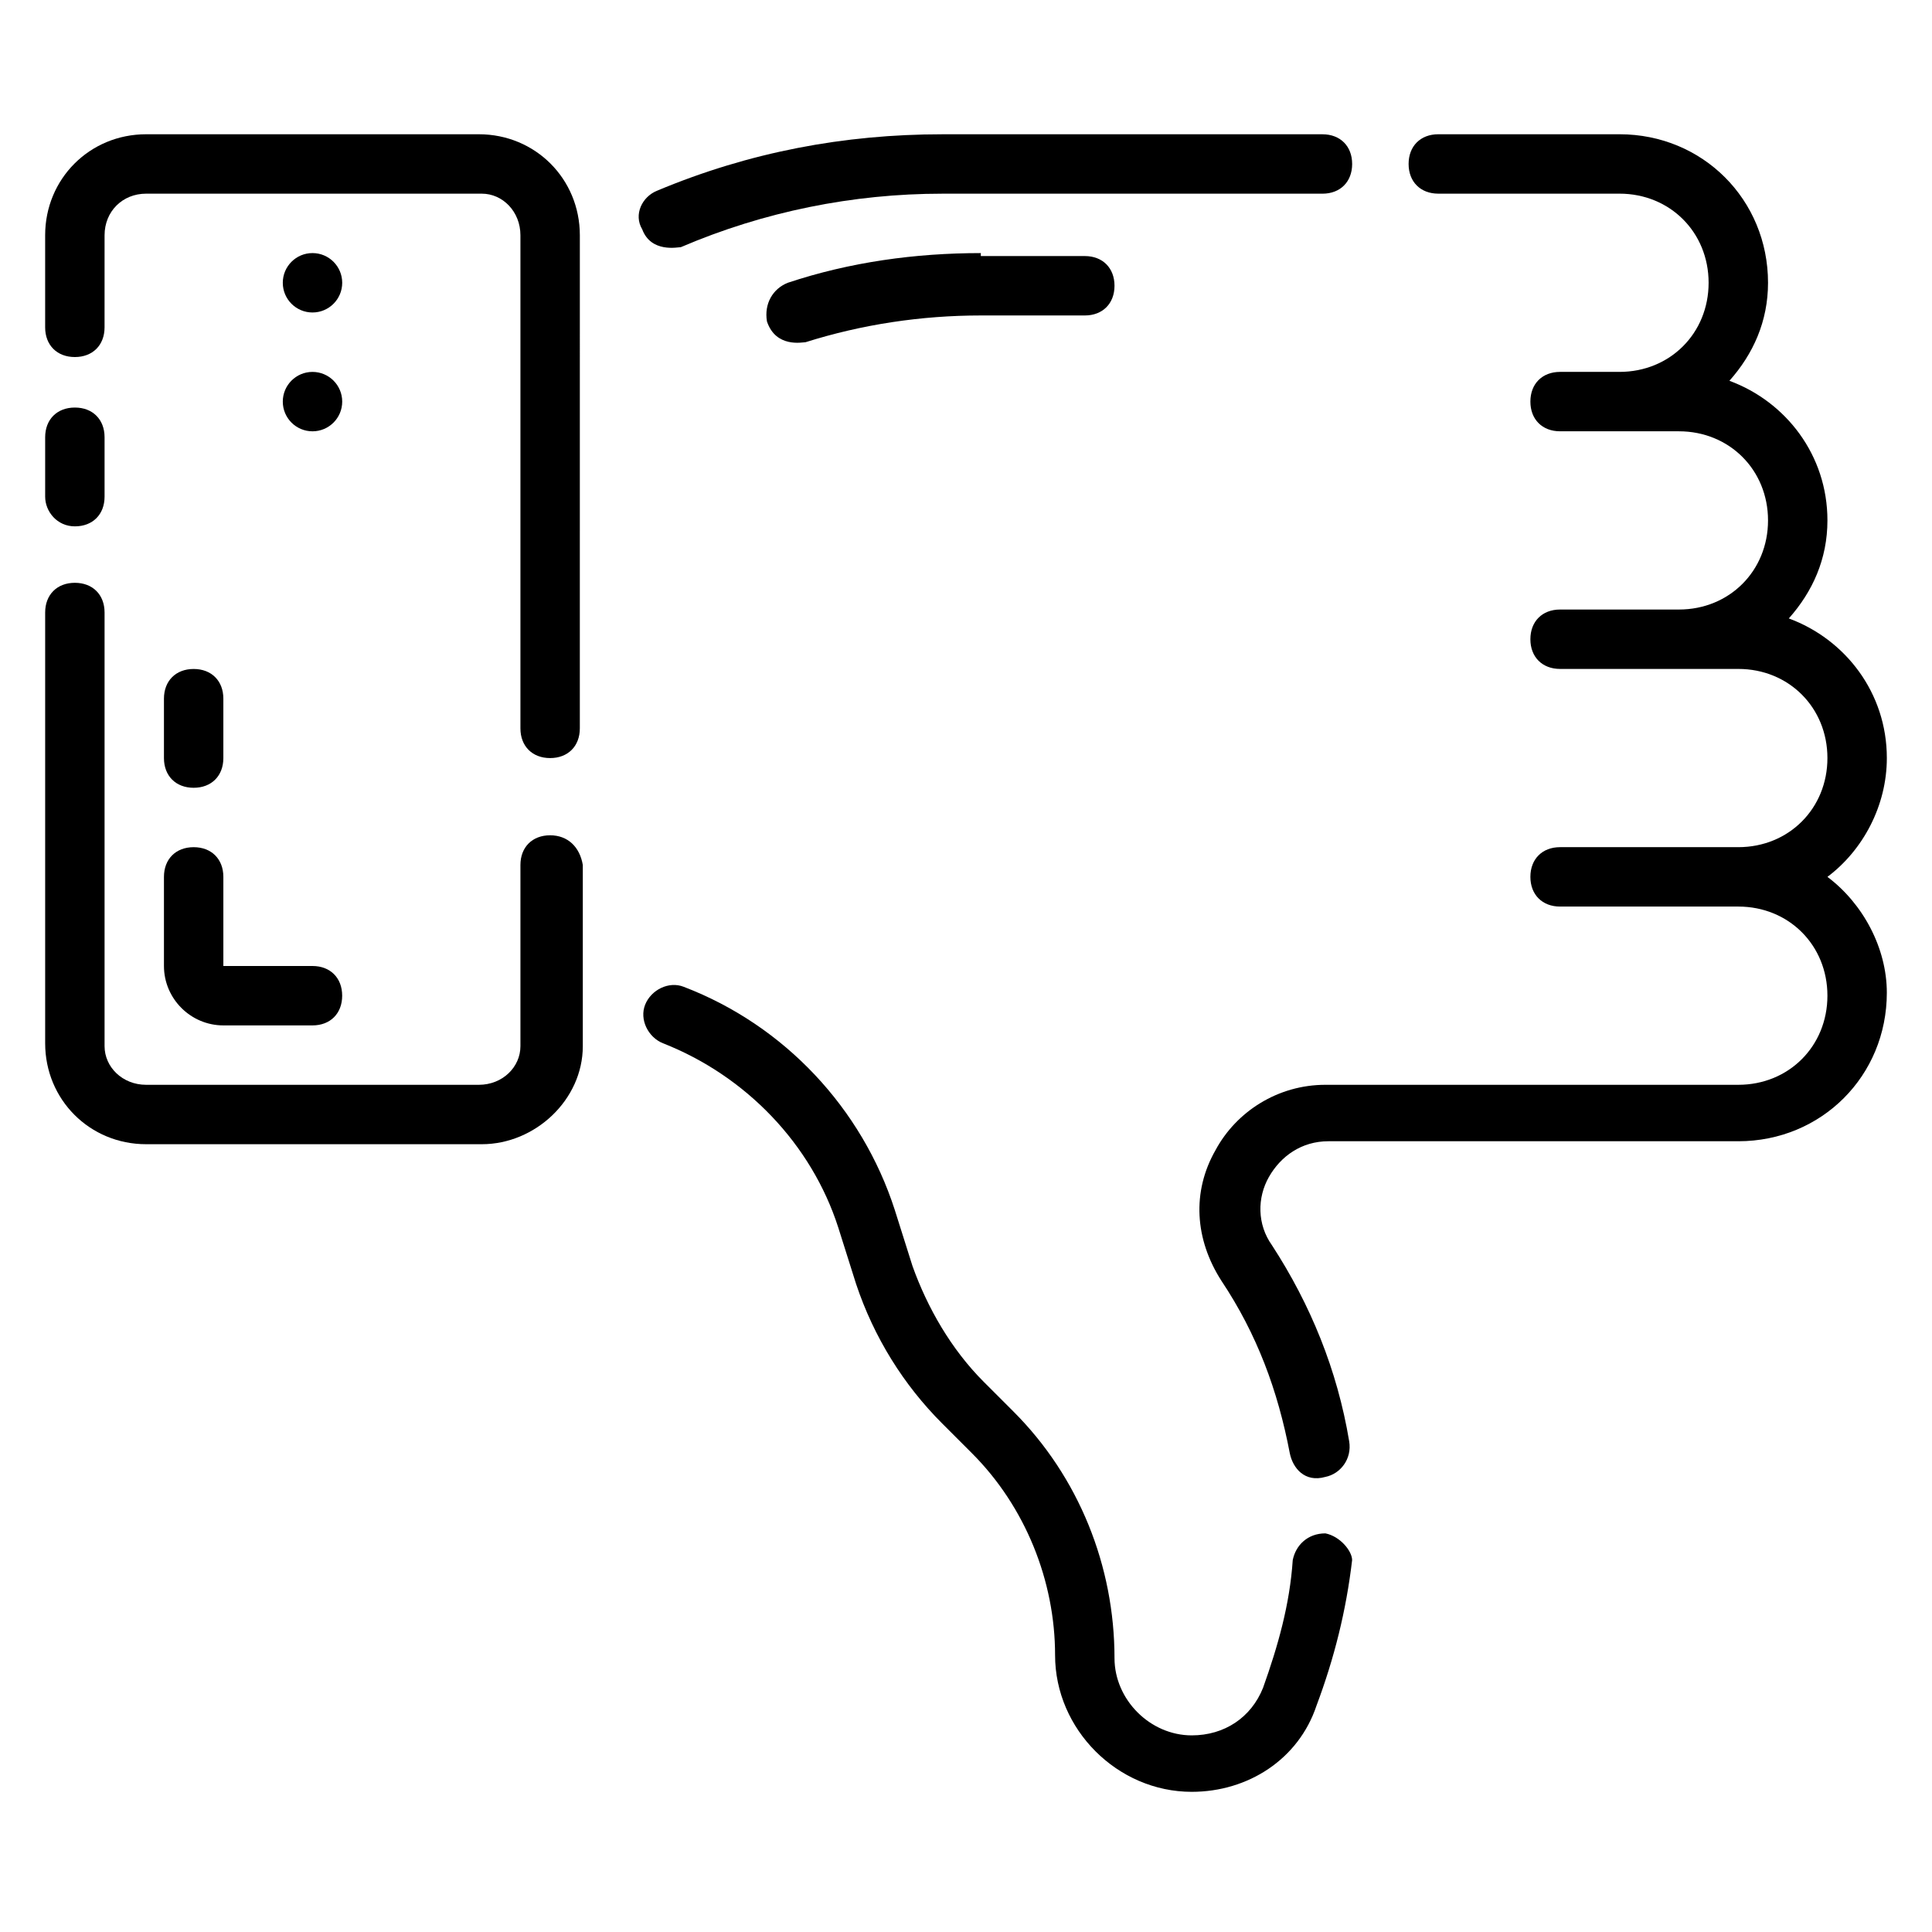
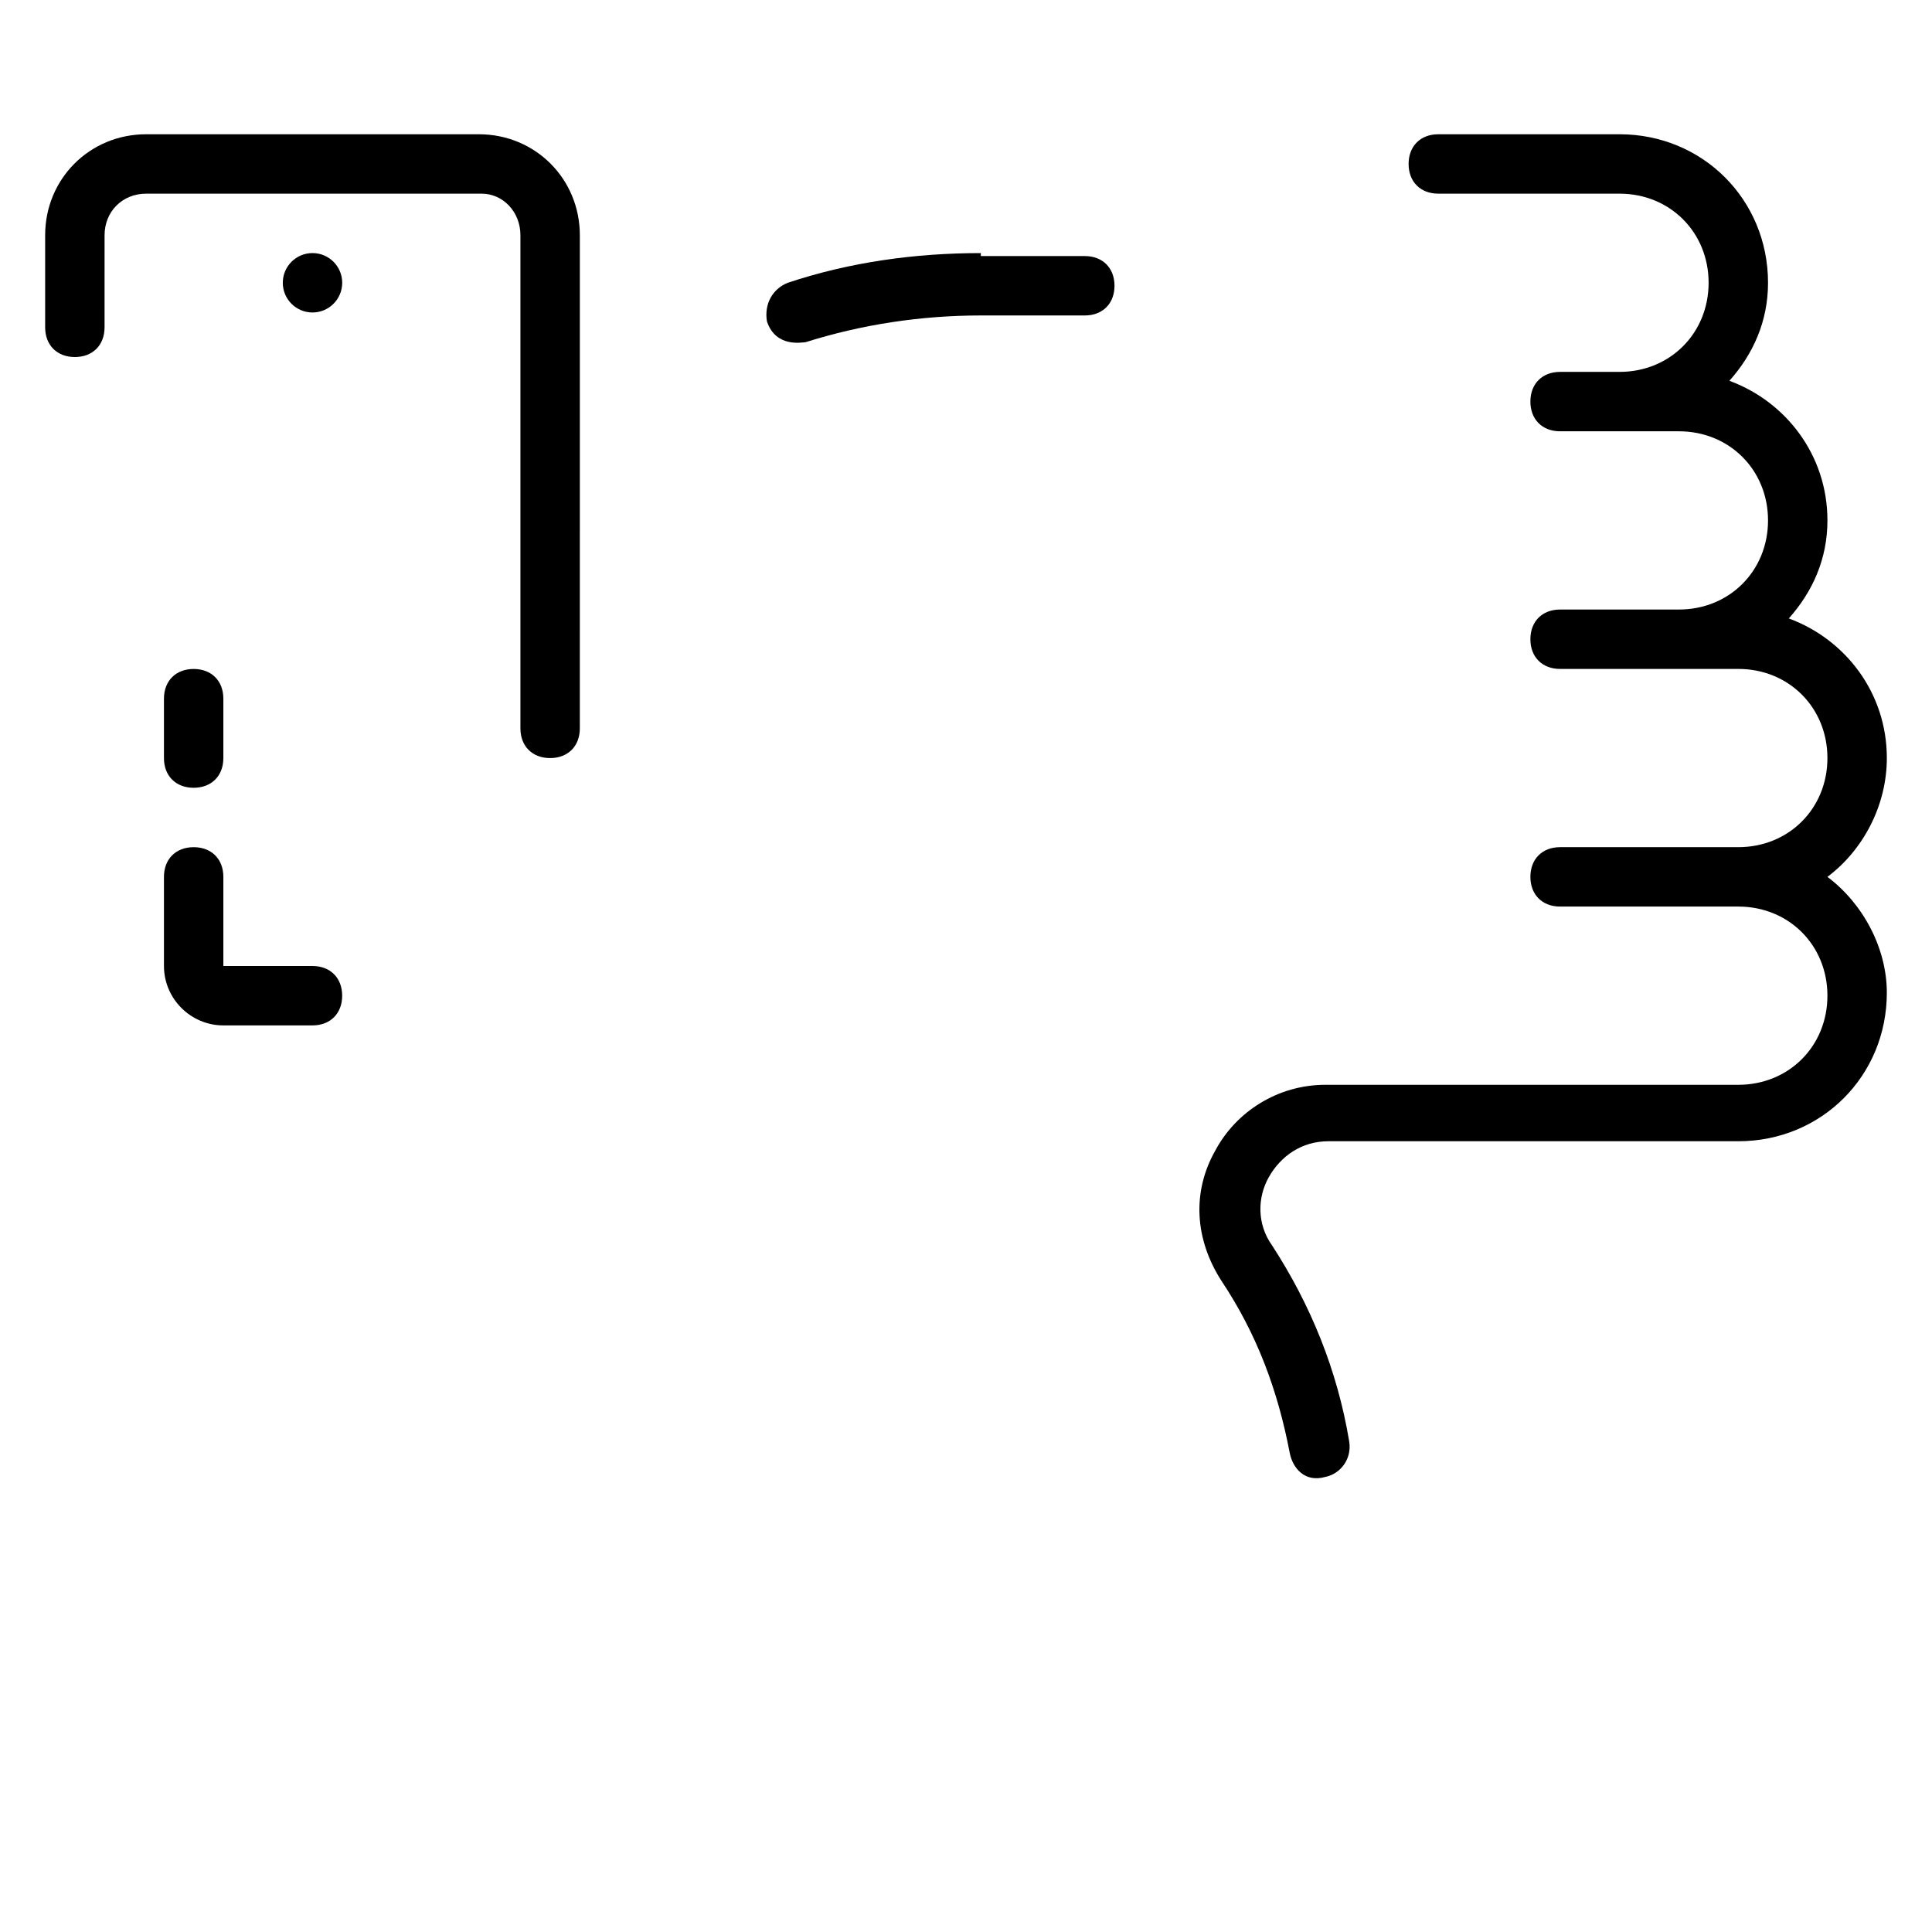
<svg xmlns="http://www.w3.org/2000/svg" fill="#000000" width="800px" height="800px" version="1.1" viewBox="144 144 512 512">
  <g>
-     <path d="m163.84 283.49c4.723 0 7.871-3.148 7.871-7.871v-15.742c0-4.723-3.148-7.871-7.871-7.871-4.723 0-7.871 3.148-7.871 7.871v15.742c0 3.934 3.148 7.871 7.871 7.871z" />
-     <path d="m289.79 365.36c-4.723 0-7.871 3.148-7.871 7.871v48.02c0 5.512-4.723 10.234-11.02 10.234h-88.168c-6.297 0-11.02-4.727-11.02-10.234v-114.93c0-4.723-3.148-7.871-7.871-7.871s-7.871 3.148-7.871 7.871v114.14c-0.004 14.957 11.805 26.766 26.762 26.766h88.953c14.168 0 26.766-11.809 26.766-25.977v-48.02c-0.785-4.723-3.938-7.871-8.66-7.871z" />
    <path d="m270.9 179.58h-88.168c-14.957 0-26.766 11.809-26.766 26.766v24.402c0 4.723 3.148 7.871 7.871 7.871 4.723 0 7.871-3.148 7.871-7.871l0.004-24.402c0-6.297 4.723-11.023 11.02-11.023h88.953c5.512 0 10.234 4.727 10.234 11.023v130.68c0 4.723 3.148 7.871 7.871 7.871 4.723 0 7.871-3.148 7.871-7.871l0.004-130.68c0-14.957-11.809-26.766-26.766-26.766z" />
-     <path d="m324.43 209.5c22.043-9.445 45.66-14.172 69.273-14.172h100.76c4.723 0 7.871-3.148 7.871-7.871s-3.148-7.871-7.871-7.871h-100.76c-25.977 0-51.168 4.723-75.57 14.957-3.938 1.574-6.297 6.297-3.938 10.234 2.363 6.297 9.449 4.723 10.234 4.723z" />
    <path d="m628.29 376.38c9.445-7.086 15.742-18.895 15.742-31.488 0-17.32-11.02-31.488-25.977-37 6.297-7.086 10.234-15.742 10.234-25.977 0-17.32-11.02-31.488-25.977-37 6.297-7.086 10.234-15.742 10.234-25.977 0-22.043-17.32-39.359-39.359-39.359h-48.02c-4.723 0-7.871 3.148-7.871 7.871s3.148 7.871 7.871 7.871h48.016c13.383 0 23.617 10.234 23.617 23.617 0 13.383-10.234 23.617-23.617 23.617h-15.742c-4.723 0-7.871 3.148-7.871 7.871 0 4.723 3.148 7.871 7.871 7.871h31.488c13.383 0 23.617 10.234 23.617 23.617 0 13.383-10.234 23.617-23.617 23.617h-31.488c-4.723 0-7.871 3.148-7.871 7.871s3.148 7.871 7.871 7.871h47.23c13.383 0 23.617 10.234 23.617 23.617 0 13.383-10.234 23.617-23.617 23.617h-47.23c-4.723 0-7.871 3.148-7.871 7.871 0 4.723 3.148 7.871 7.871 7.871h47.23c13.383 0 23.617 10.234 23.617 23.617 0 13.383-10.234 23.617-23.617 23.617h-109.42c-12.594 0-23.617 7.086-29.125 17.32-6.297 11.02-5.512 23.617 1.574 34.637 9.445 14.168 14.957 29.125 18.105 45.656 0.789 3.938 3.938 7.871 9.445 6.297 3.938-0.789 7.086-4.723 6.297-9.445-3.148-18.895-10.234-36.211-20.469-51.957-3.938-5.512-3.938-12.594-0.789-18.105 3.148-5.512 8.66-9.445 15.742-9.445h108.64c22.043 0 39.359-17.32 39.359-39.359 0-11.812-6.297-23.617-15.742-30.703z" />
-     <path d="m495.25 550.36c-4.723 0-7.871 3.148-8.66 7.086-0.789 11.809-3.938 22.828-7.871 33.852-3.148 7.871-10.234 12.594-18.895 12.594-11.02 0-20.469-9.445-20.469-20.469 0-24.402-9.445-48.02-26.766-65.336l-7.871-7.871c-8.66-8.66-14.957-19.68-18.895-30.699l-4.723-14.957c-8.66-26.766-29.125-48.805-55.891-59.039-3.938-1.574-8.66 0.789-10.234 4.723-1.574 3.938 0.789 8.66 4.723 10.234 22.043 8.66 39.359 26.766 46.445 48.805l4.723 14.957c4.723 14.168 12.594 26.766 22.828 37l7.871 7.871c14.168 14.168 22.043 33.852 22.043 53.531 0 19.68 16.531 36.211 36.211 36.211 14.957 0 28.34-8.66 33.062-22.828 4.723-12.594 7.871-25.191 9.445-38.574 0.008-2.367-3.141-6.305-7.078-7.09z" />
    <path d="m187.45 400c0 8.66 7.086 15.742 15.742 15.742h23.617c4.723 0 7.871-3.148 7.871-7.871s-3.148-7.871-7.871-7.871h-23.617v-23.617c0-4.723-3.148-7.871-7.871-7.871-4.723 0-7.871 3.148-7.871 7.871z" />
    <path d="m195.32 352.77c4.723 0 7.871-3.148 7.871-7.871v-15.742c0-4.723-3.148-7.871-7.871-7.871-4.723 0-7.871 3.148-7.871 7.871v15.742c0 4.723 3.148 7.871 7.871 7.871z" />
    <path d="m403.93 211.07c-17.32 0-34.637 2.363-51.168 7.871-3.938 1.574-6.297 5.512-5.512 10.234 2.363 7.086 9.445 5.512 10.234 5.512 14.957-4.723 30.699-7.086 46.445-7.086h27.555c4.723 0 7.871-3.148 7.871-7.871 0-4.723-3.148-7.871-7.871-7.871l-27.555-0.004z" />
-     <path d="m234.69 250.43c0 4.348-3.527 7.871-7.875 7.871s-7.871-3.523-7.871-7.871c0-4.348 3.523-7.871 7.871-7.871s7.875 3.523 7.875 7.871" />
    <path d="m234.69 218.94c0 4.348-3.527 7.871-7.875 7.871s-7.871-3.523-7.871-7.871 3.523-7.871 7.871-7.871 7.875 3.523 7.875 7.871" />
  </g>
</svg>